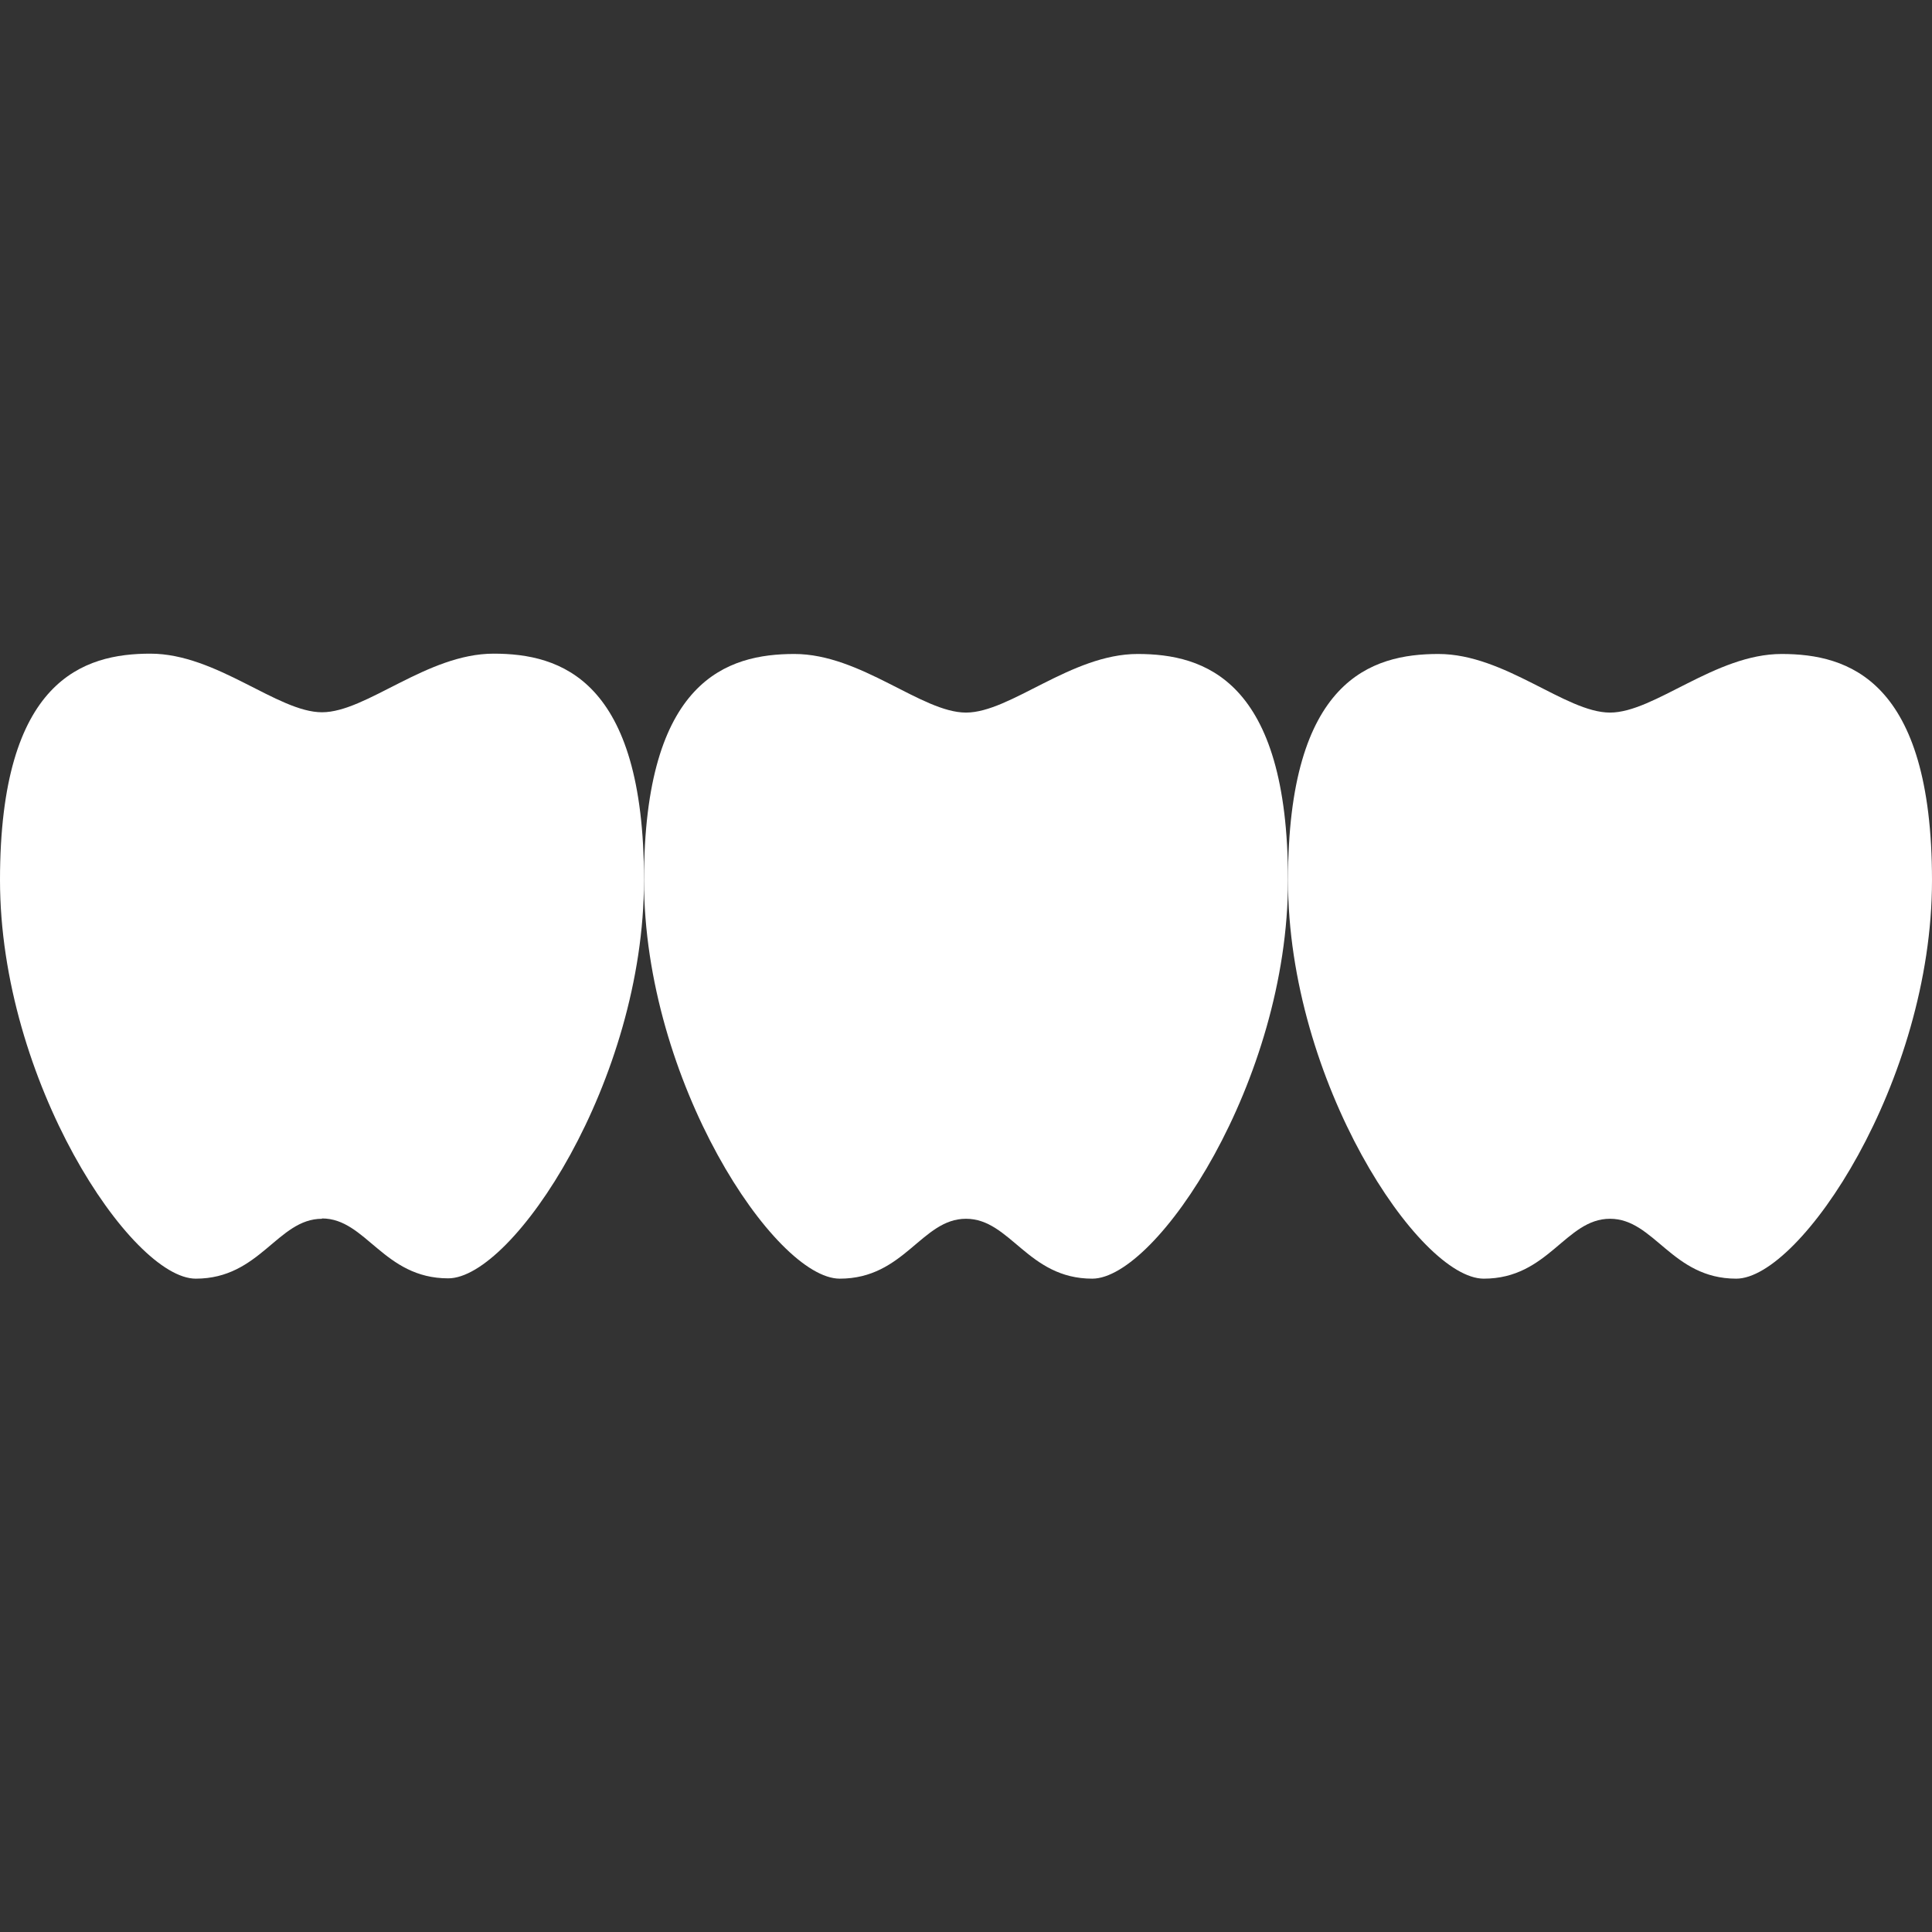
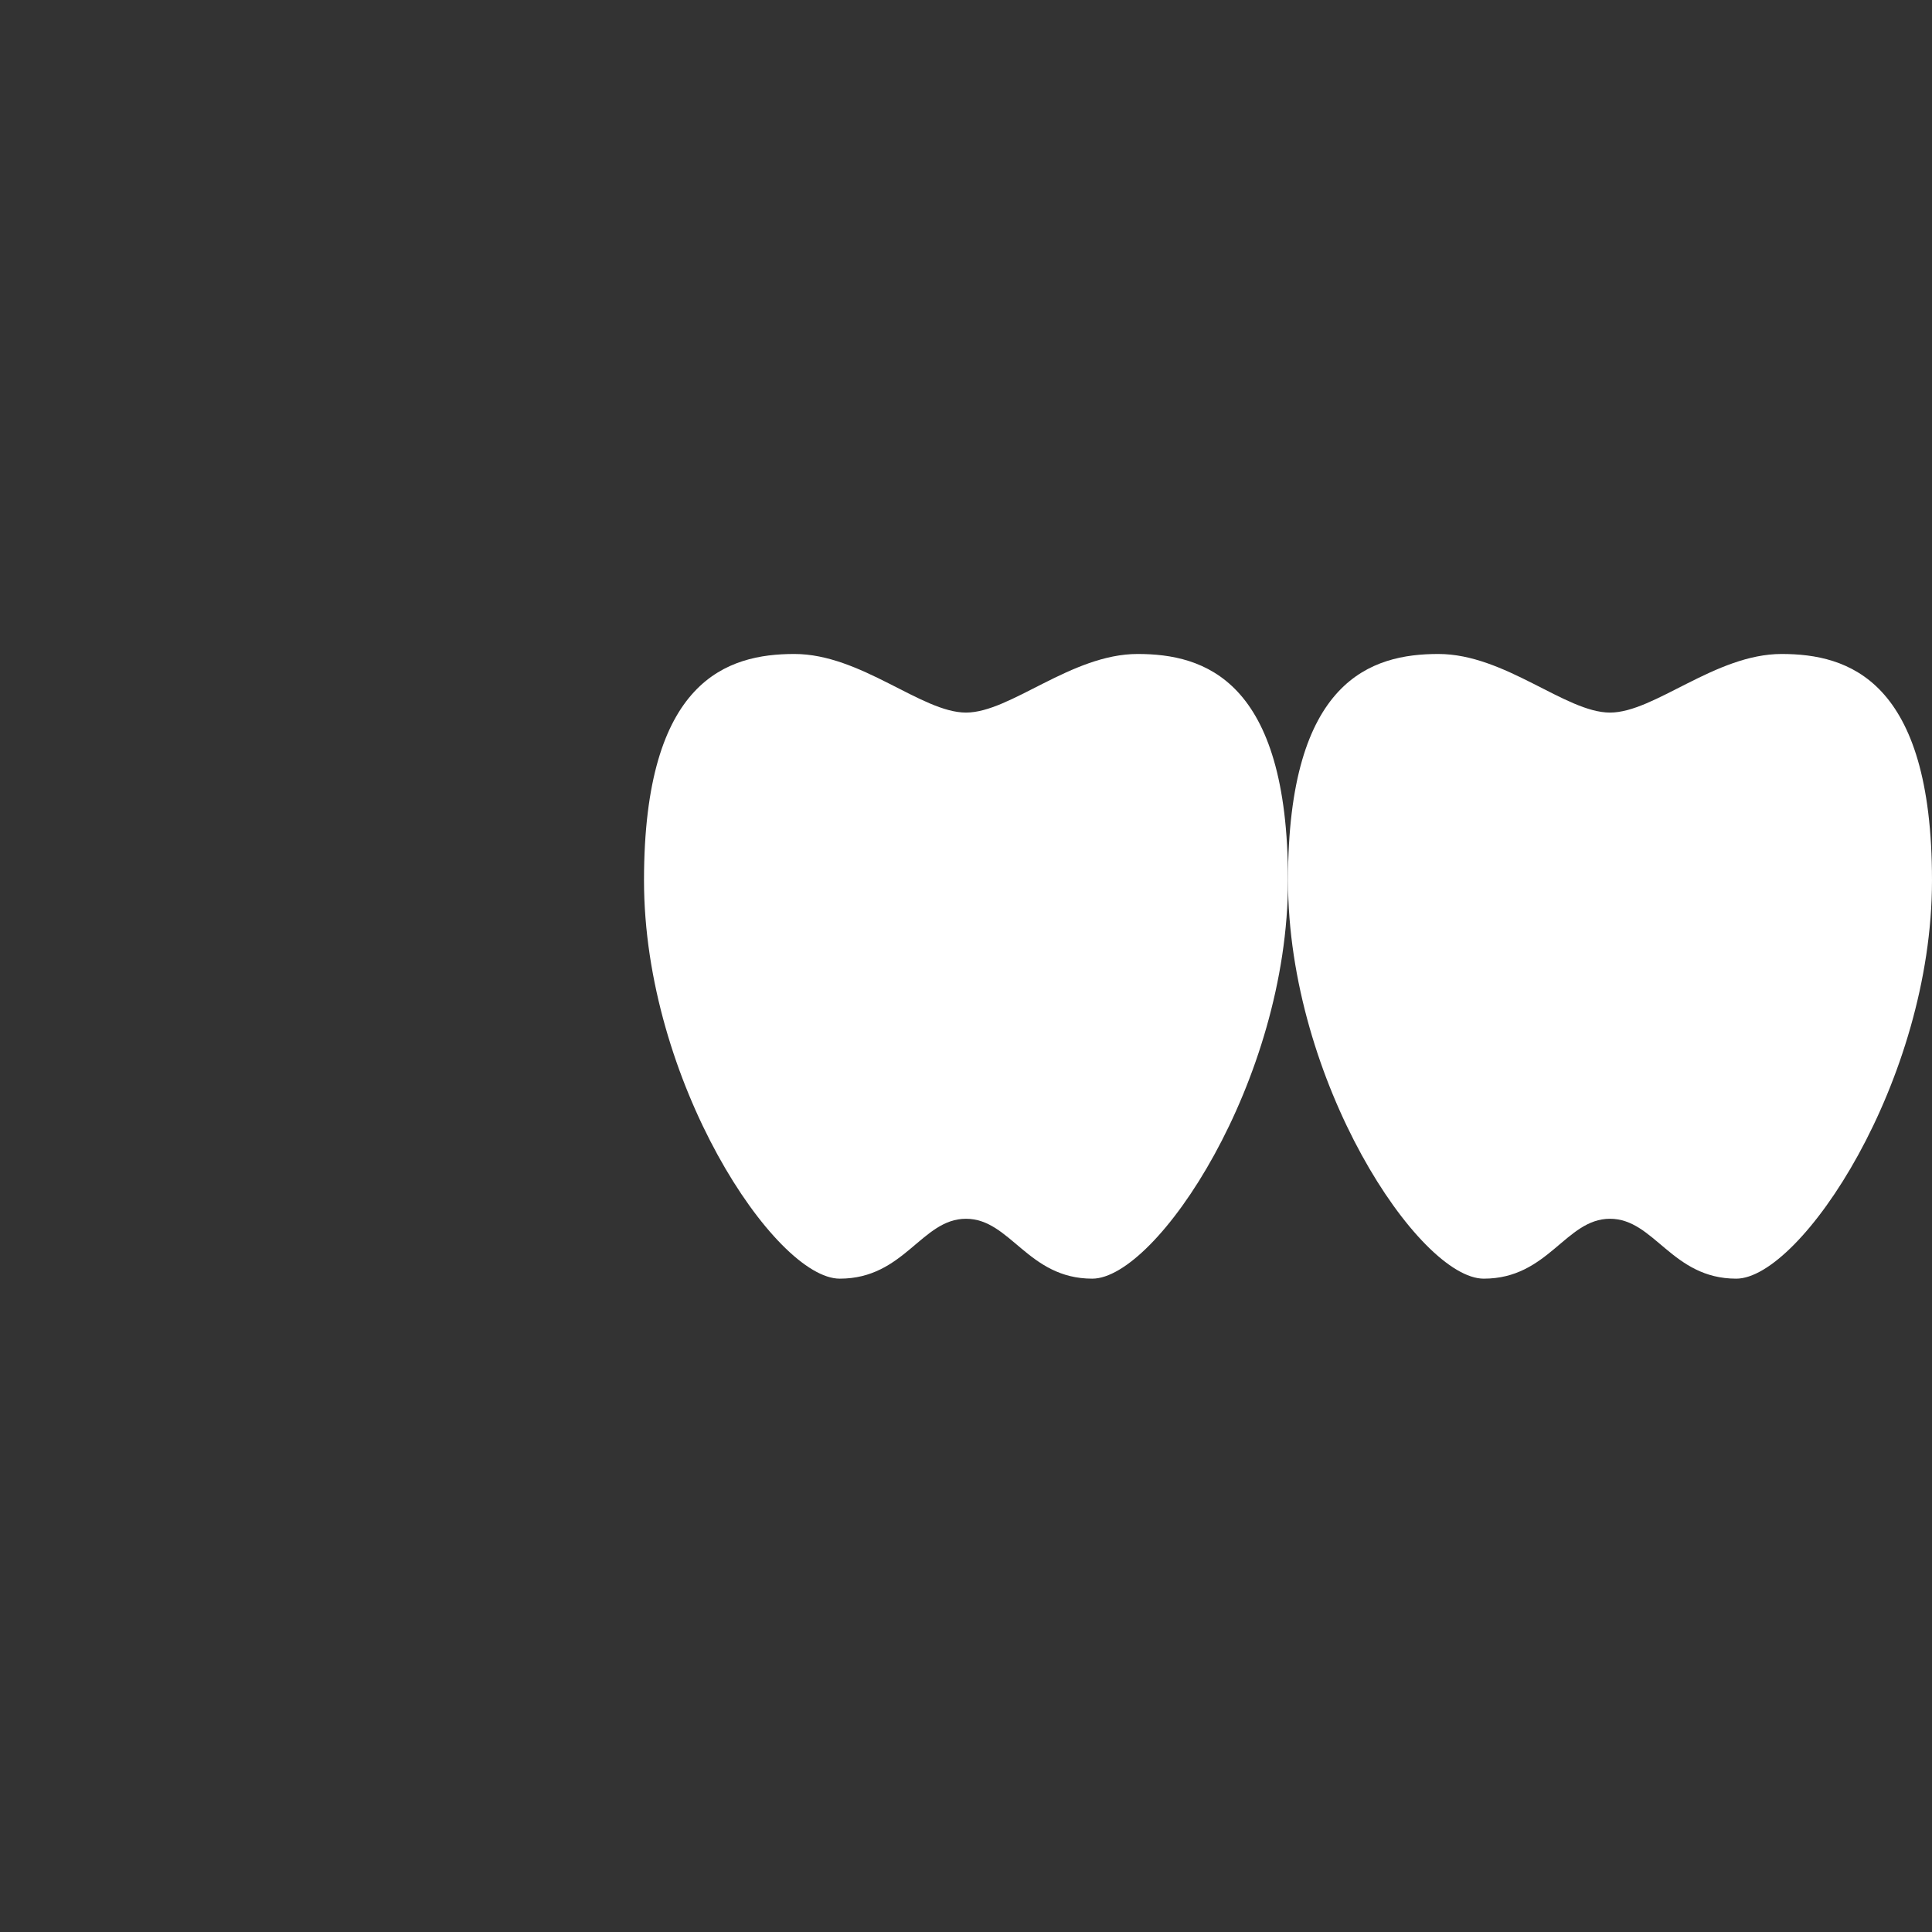
<svg xmlns="http://www.w3.org/2000/svg" id="base" viewBox="0 0 60 60">
  <rect x="0" y="0" width="60" height="60" fill="#333333" stroke="none" />
  <path d="M30,37.85c1.38,0,1.92,1.86,3.92,1.86s6.08-6.13,6.08-12.37-2.61-7.03-4.67-7.03-3.95,1.82-5.33,1.82-3.26-1.82-5.33-1.82-4.67.79-4.67,7.03,4.07,12.37,6.08,12.37,2.54-1.86,3.92-1.86" style="fill:#fff;" />
  <path d="M50,37.85c1.38,0,1.92,1.86,3.92,1.86s6.08-6.13,6.08-12.37-2.61-7.03-4.67-7.03-3.95,1.82-5.33,1.82-3.26-1.82-5.33-1.82-4.67.79-4.67,7.03,4.07,12.37,6.08,12.37,2.54-1.86,3.92-1.86" style="fill:#fff;" />
-   <path d="M10,37.85c-1.38,0-1.92,1.86-3.92,1.86S0,33.57,0,27.33s2.61-7.03,4.67-7.03,3.95,1.82,5.33,1.82,3.26-1.82,5.33-1.82,4.67.79,4.67,7.03-4.07,12.37-6.08,12.37-2.55-1.86-3.92-1.86" style="fill:#fff;" />
</svg>